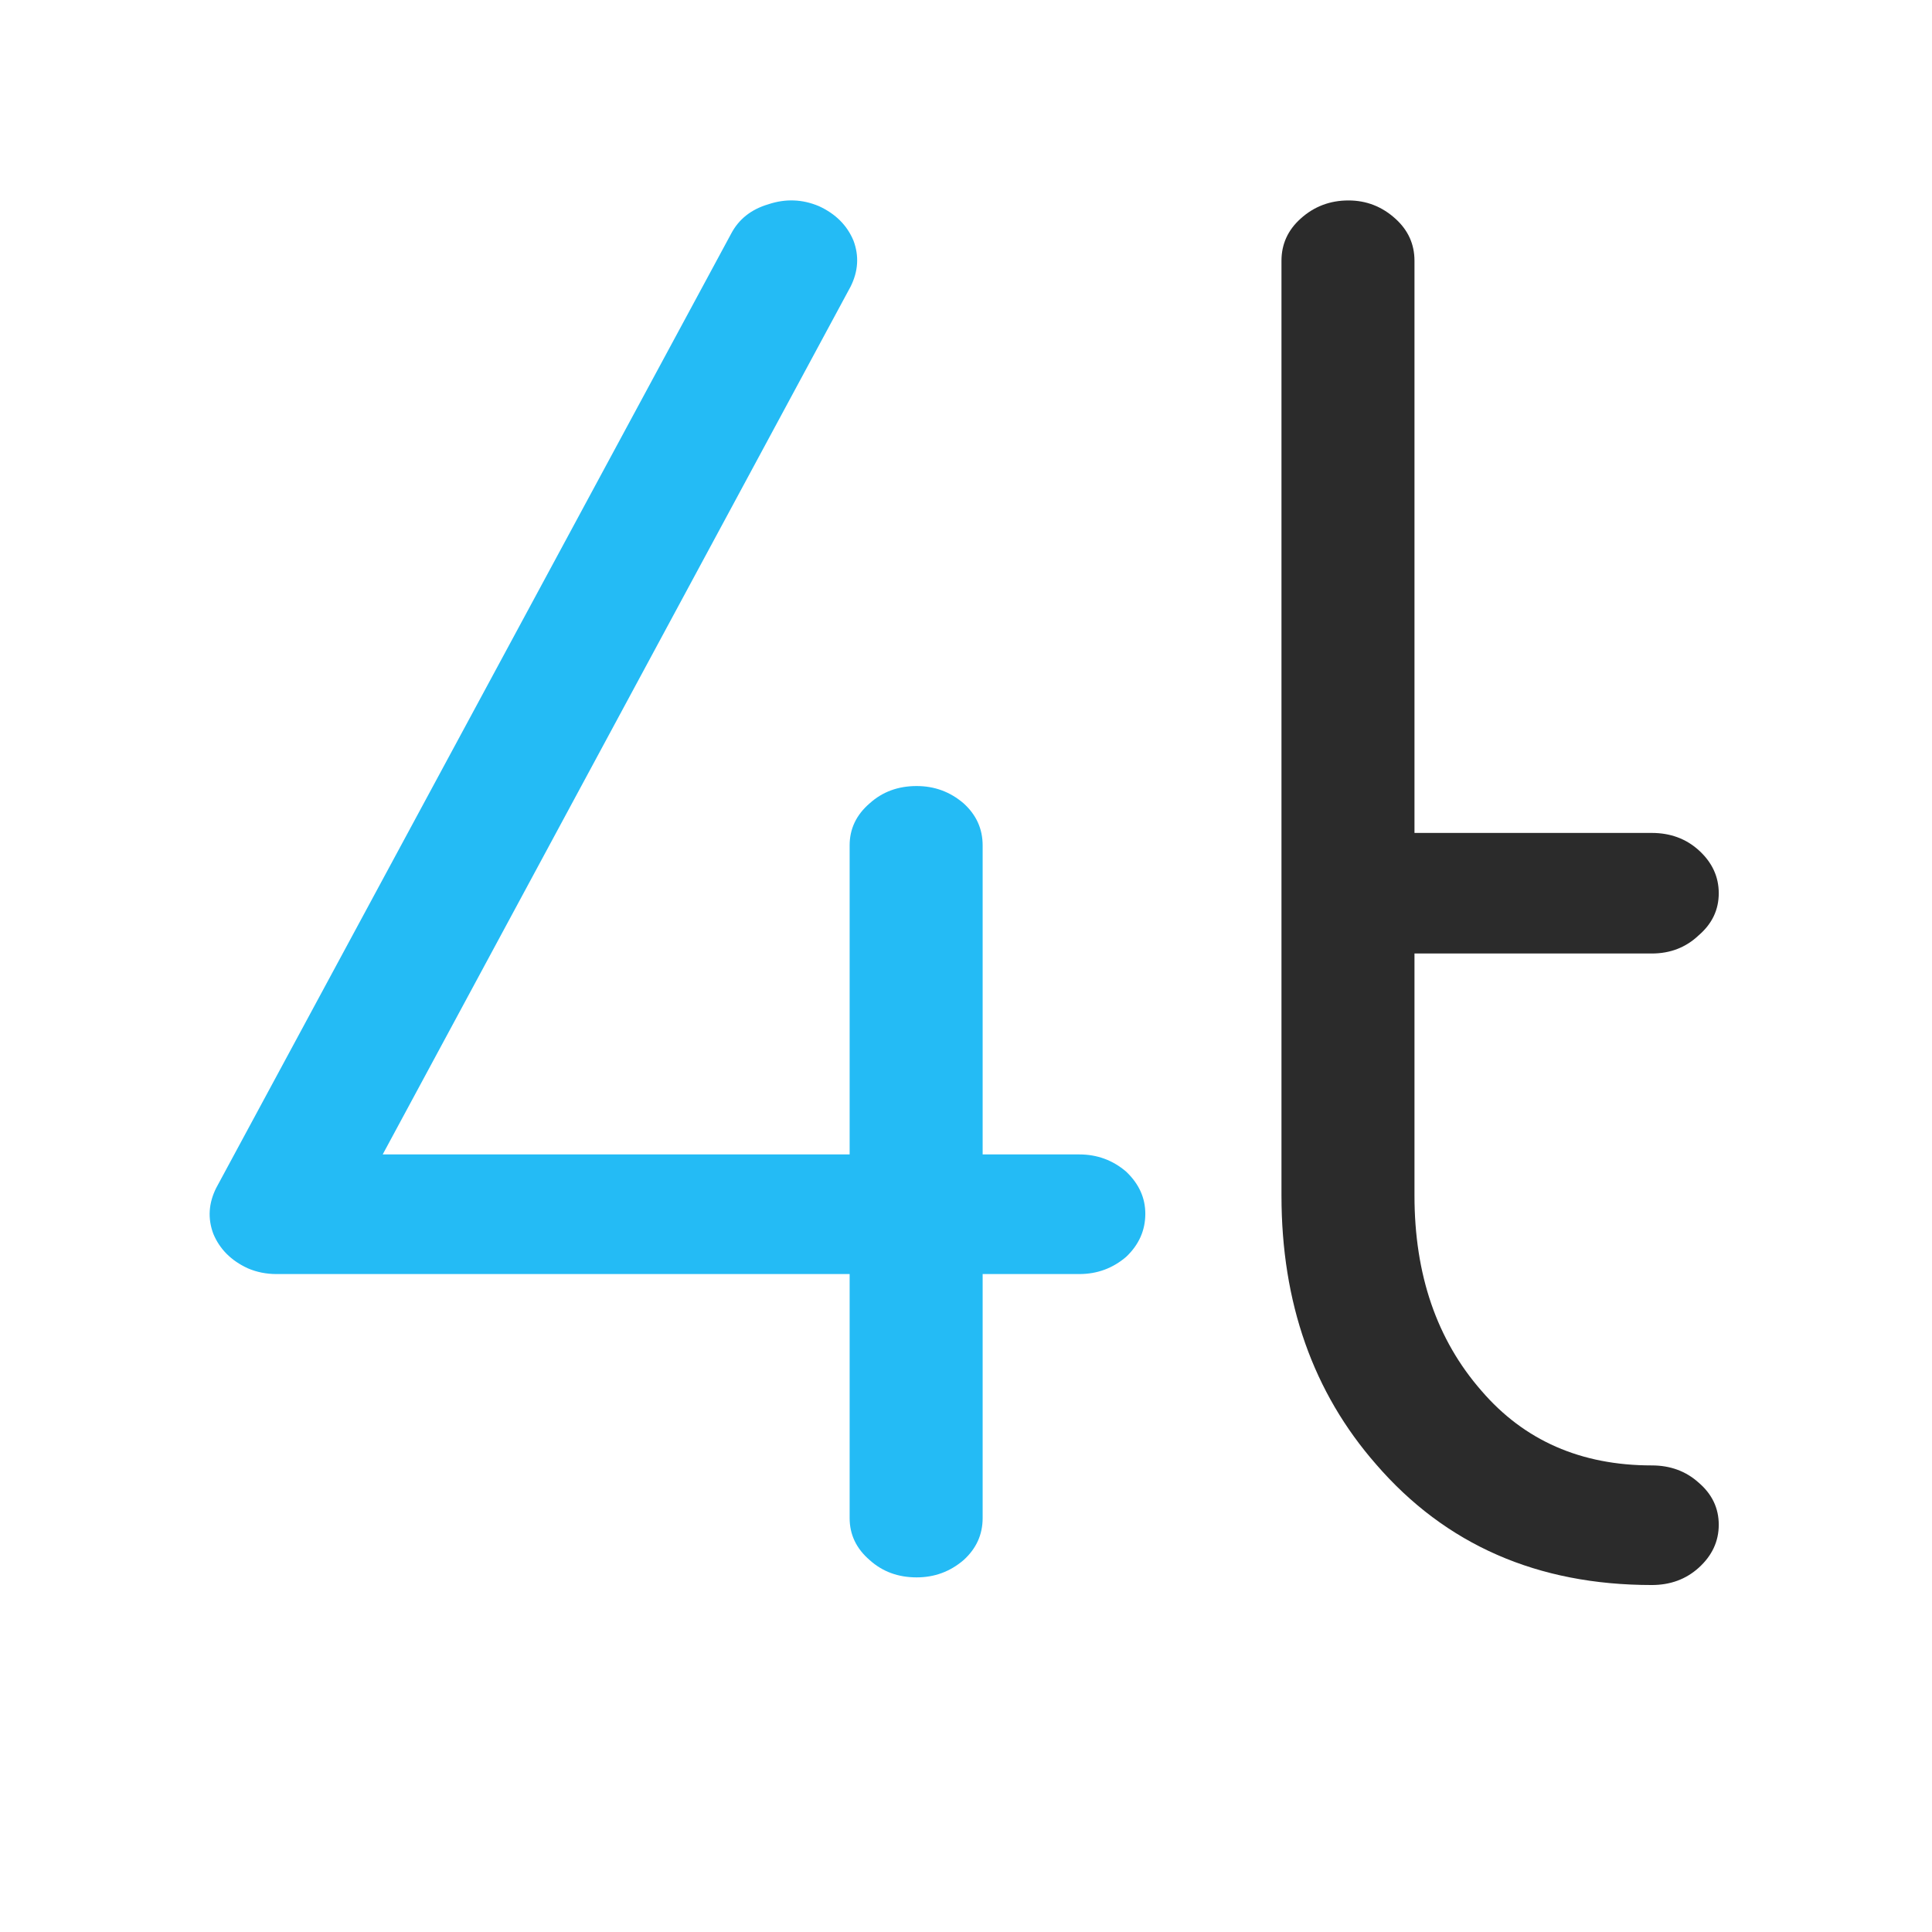
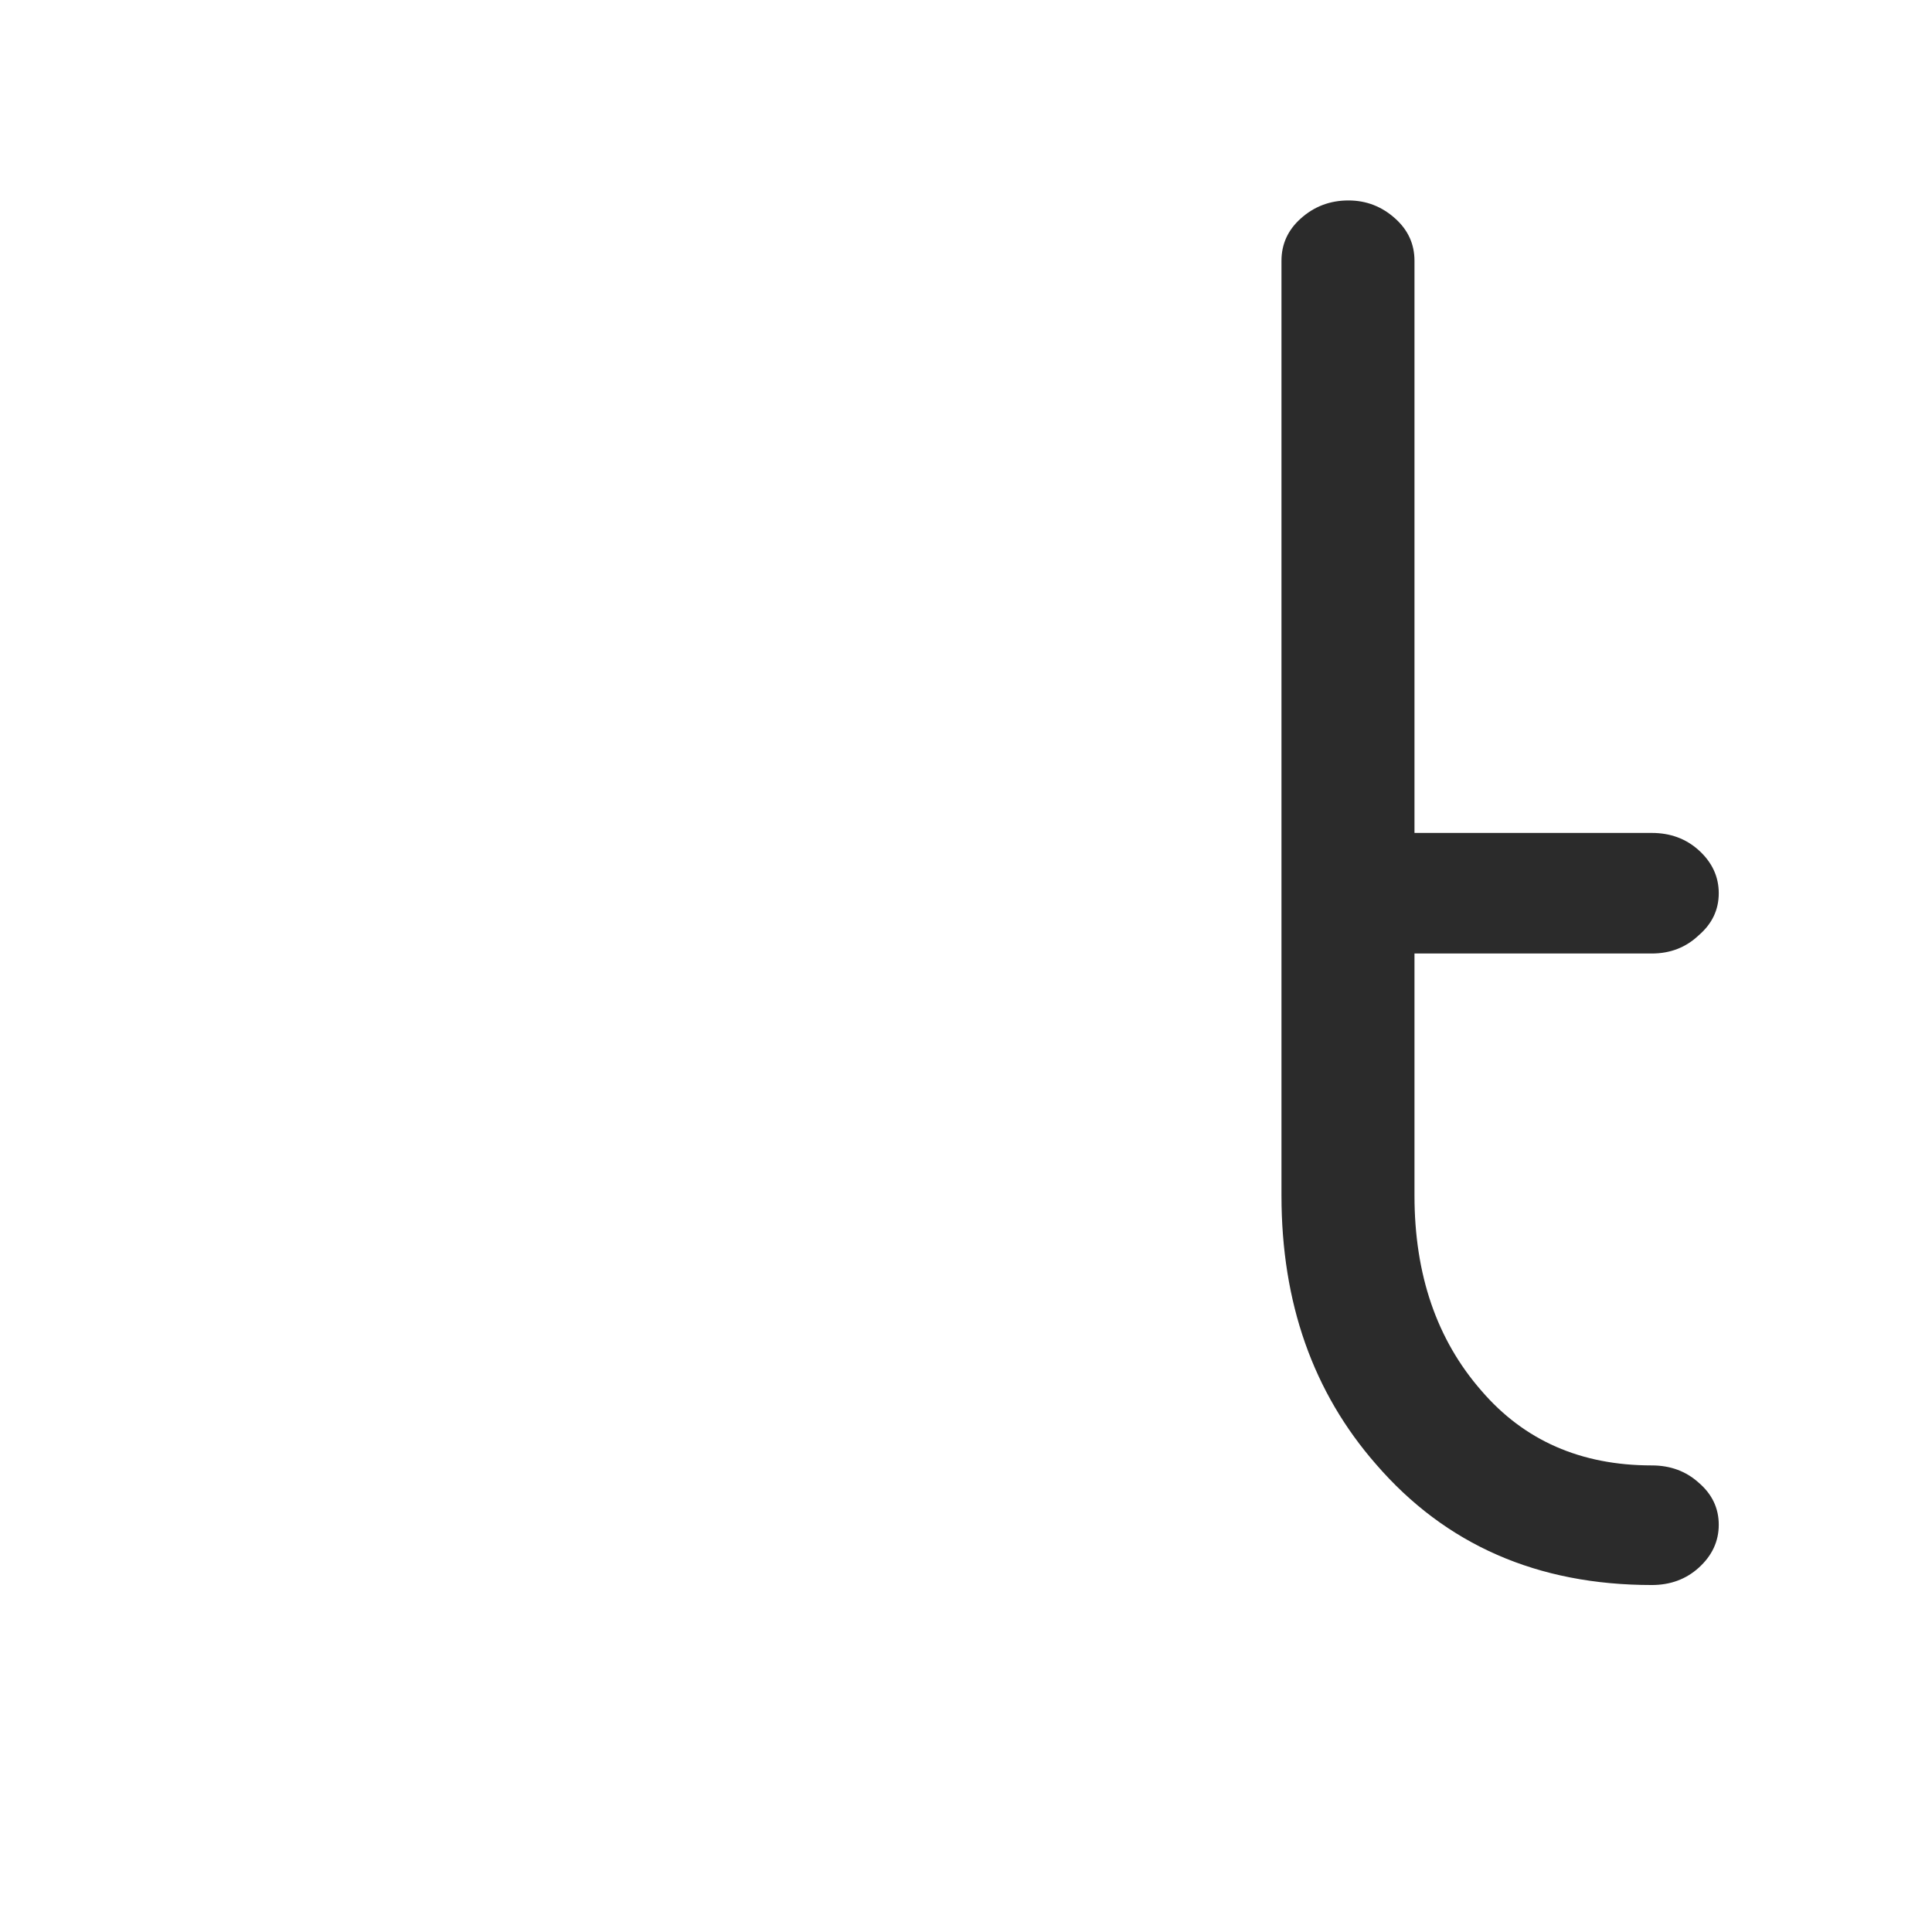
<svg xmlns="http://www.w3.org/2000/svg" width="500" zoomAndPan="magnify" viewBox="0 0 375 375" height="500" preserveAspectRatio="xMidYMid meet" version="1.0">
  <defs>
    <g />
  </defs>
  <g fill="#2b2b2b" fill-opacity="1">
    <g transform="translate(228.304, 307.652)">
      <g>
        <path d="M 46.246 -145.98 L 92.305 -145.98 C 95.895 -145.98 98.93 -144.867 101.406 -142.637 C 104.008 -140.285 105.305 -137.5 105.305 -134.281 C 105.305 -131.059 104.008 -128.336 101.406 -126.105 C 98.93 -123.754 95.895 -122.578 92.305 -122.578 L 46.246 -122.578 L 46.246 -75.59 C 46.246 -60.238 50.578 -47.609 59.246 -37.703 C 67.543 -28.043 78.562 -23.215 92.305 -23.215 C 95.895 -23.215 98.93 -22.102 101.406 -19.871 C 104.008 -17.645 105.305 -14.922 105.305 -11.699 C 105.305 -8.48 104.008 -5.695 101.406 -3.344 C 98.93 -1.113 95.895 0 92.305 0 C 70.141 0 52.312 -7.801 38.816 -23.402 C 26.559 -37.395 20.43 -54.789 20.43 -75.59 L 20.43 -257.043 C 20.43 -260.262 21.668 -262.988 24.145 -265.215 C 26.746 -267.566 29.84 -268.746 33.43 -268.746 C 36.898 -268.746 39.93 -267.566 42.531 -265.215 C 45.008 -262.988 46.246 -260.262 46.246 -257.043 Z M 46.246 -145.98 " />
      </g>
    </g>
  </g>
  <g fill="#24bbf5" fill-opacity="1">
    <g transform="translate(33.051, 307.652)">
      <g>
-         <path d="M 157.68 -13 C 157.68 -9.781 156.441 -7.059 153.965 -4.828 C 151.367 -2.602 148.332 -1.484 144.867 -1.484 C 141.273 -1.484 138.242 -2.602 135.766 -4.828 C 133.164 -7.059 131.863 -9.781 131.863 -13 L 131.863 -60.359 L 20.617 -60.359 C 18.633 -60.359 16.777 -60.73 15.043 -61.477 C 11.824 -62.961 9.598 -65.191 8.359 -68.16 C 7.242 -71.133 7.43 -74.105 8.914 -77.074 L 108.836 -262.242 C 110.32 -265.09 112.734 -267.012 116.078 -268 C 119.422 -269.117 122.703 -268.992 125.922 -267.629 C 129.141 -266.145 131.371 -263.914 132.609 -260.945 C 133.723 -257.973 133.535 -255 132.051 -252.027 L 41.23 -83.578 L 131.863 -83.578 L 131.863 -143.566 C 131.863 -146.785 133.164 -149.508 135.766 -151.738 C 138.242 -153.965 141.273 -155.082 144.867 -155.082 C 148.332 -155.082 151.367 -153.965 153.965 -151.738 C 156.441 -149.508 157.68 -146.785 157.68 -143.566 L 157.68 -83.578 L 176.438 -83.578 C 179.906 -83.578 182.938 -82.461 185.539 -80.234 C 188.016 -77.879 189.254 -75.156 189.254 -72.062 C 189.254 -68.844 188.016 -66.055 185.539 -63.703 C 182.938 -61.477 179.906 -60.359 176.438 -60.359 L 157.68 -60.359 Z M 157.68 -13 " />
-       </g>
+         </g>
    </g>
  </g>
</svg>